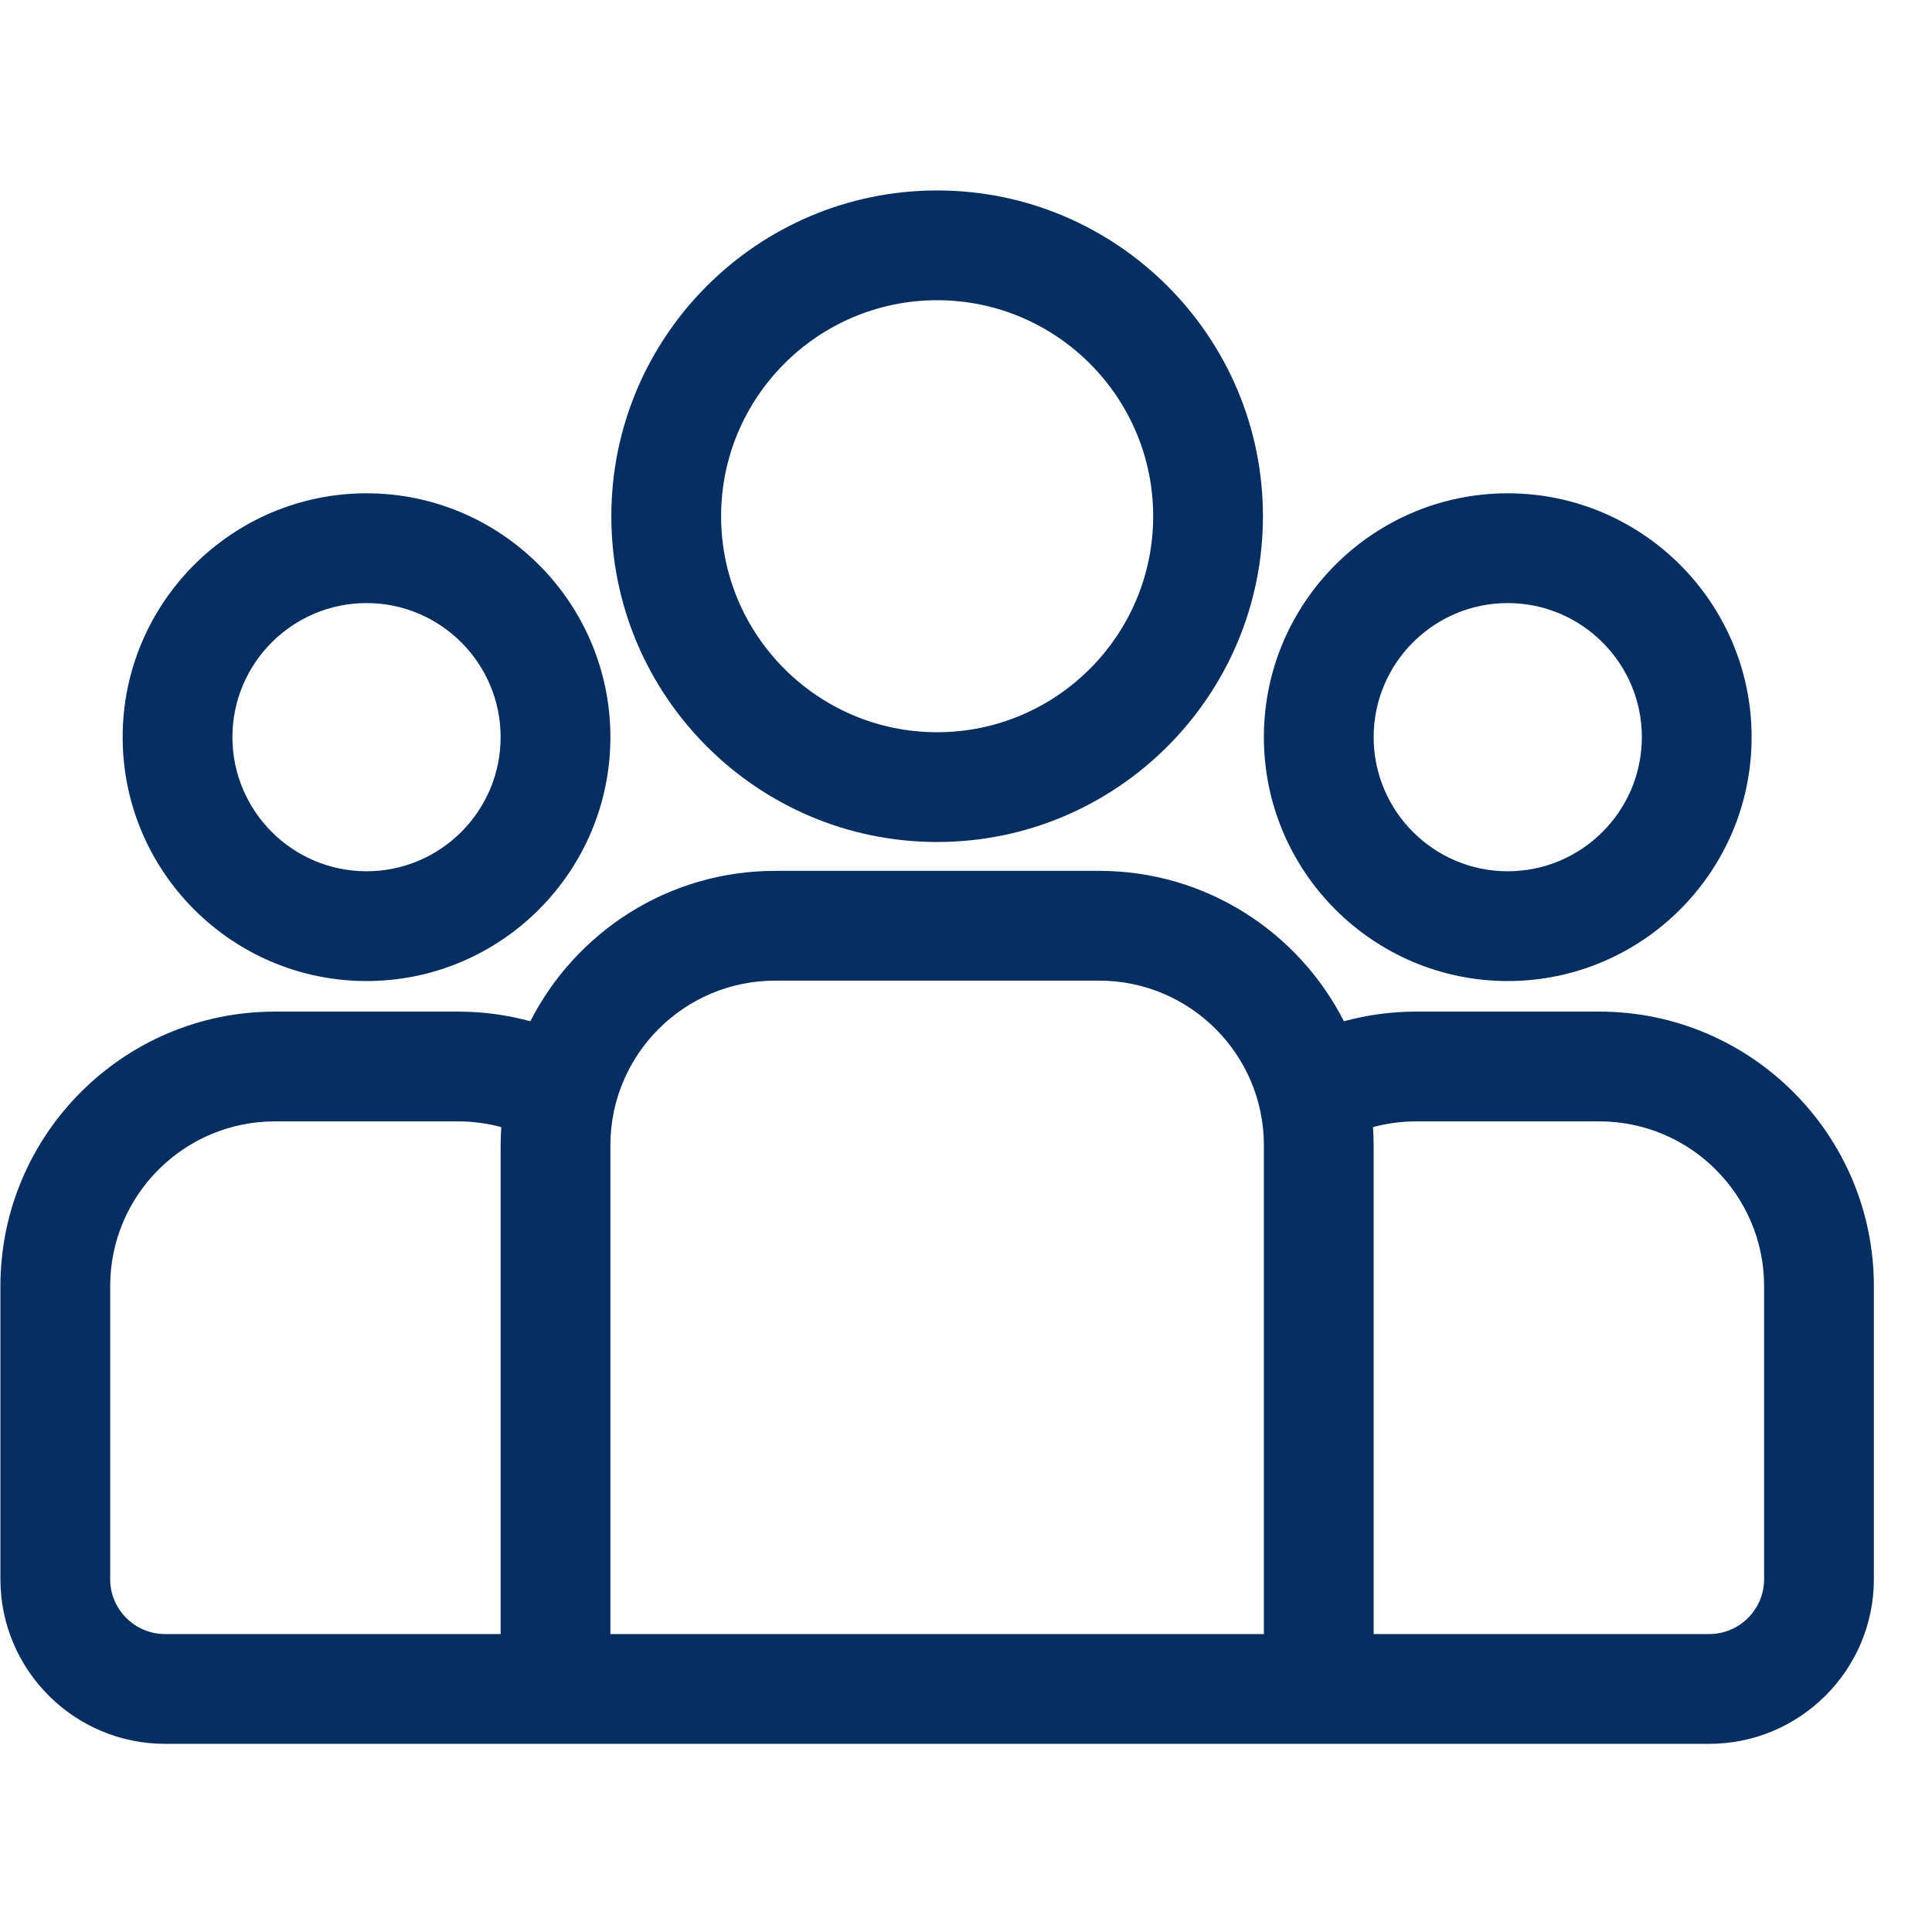
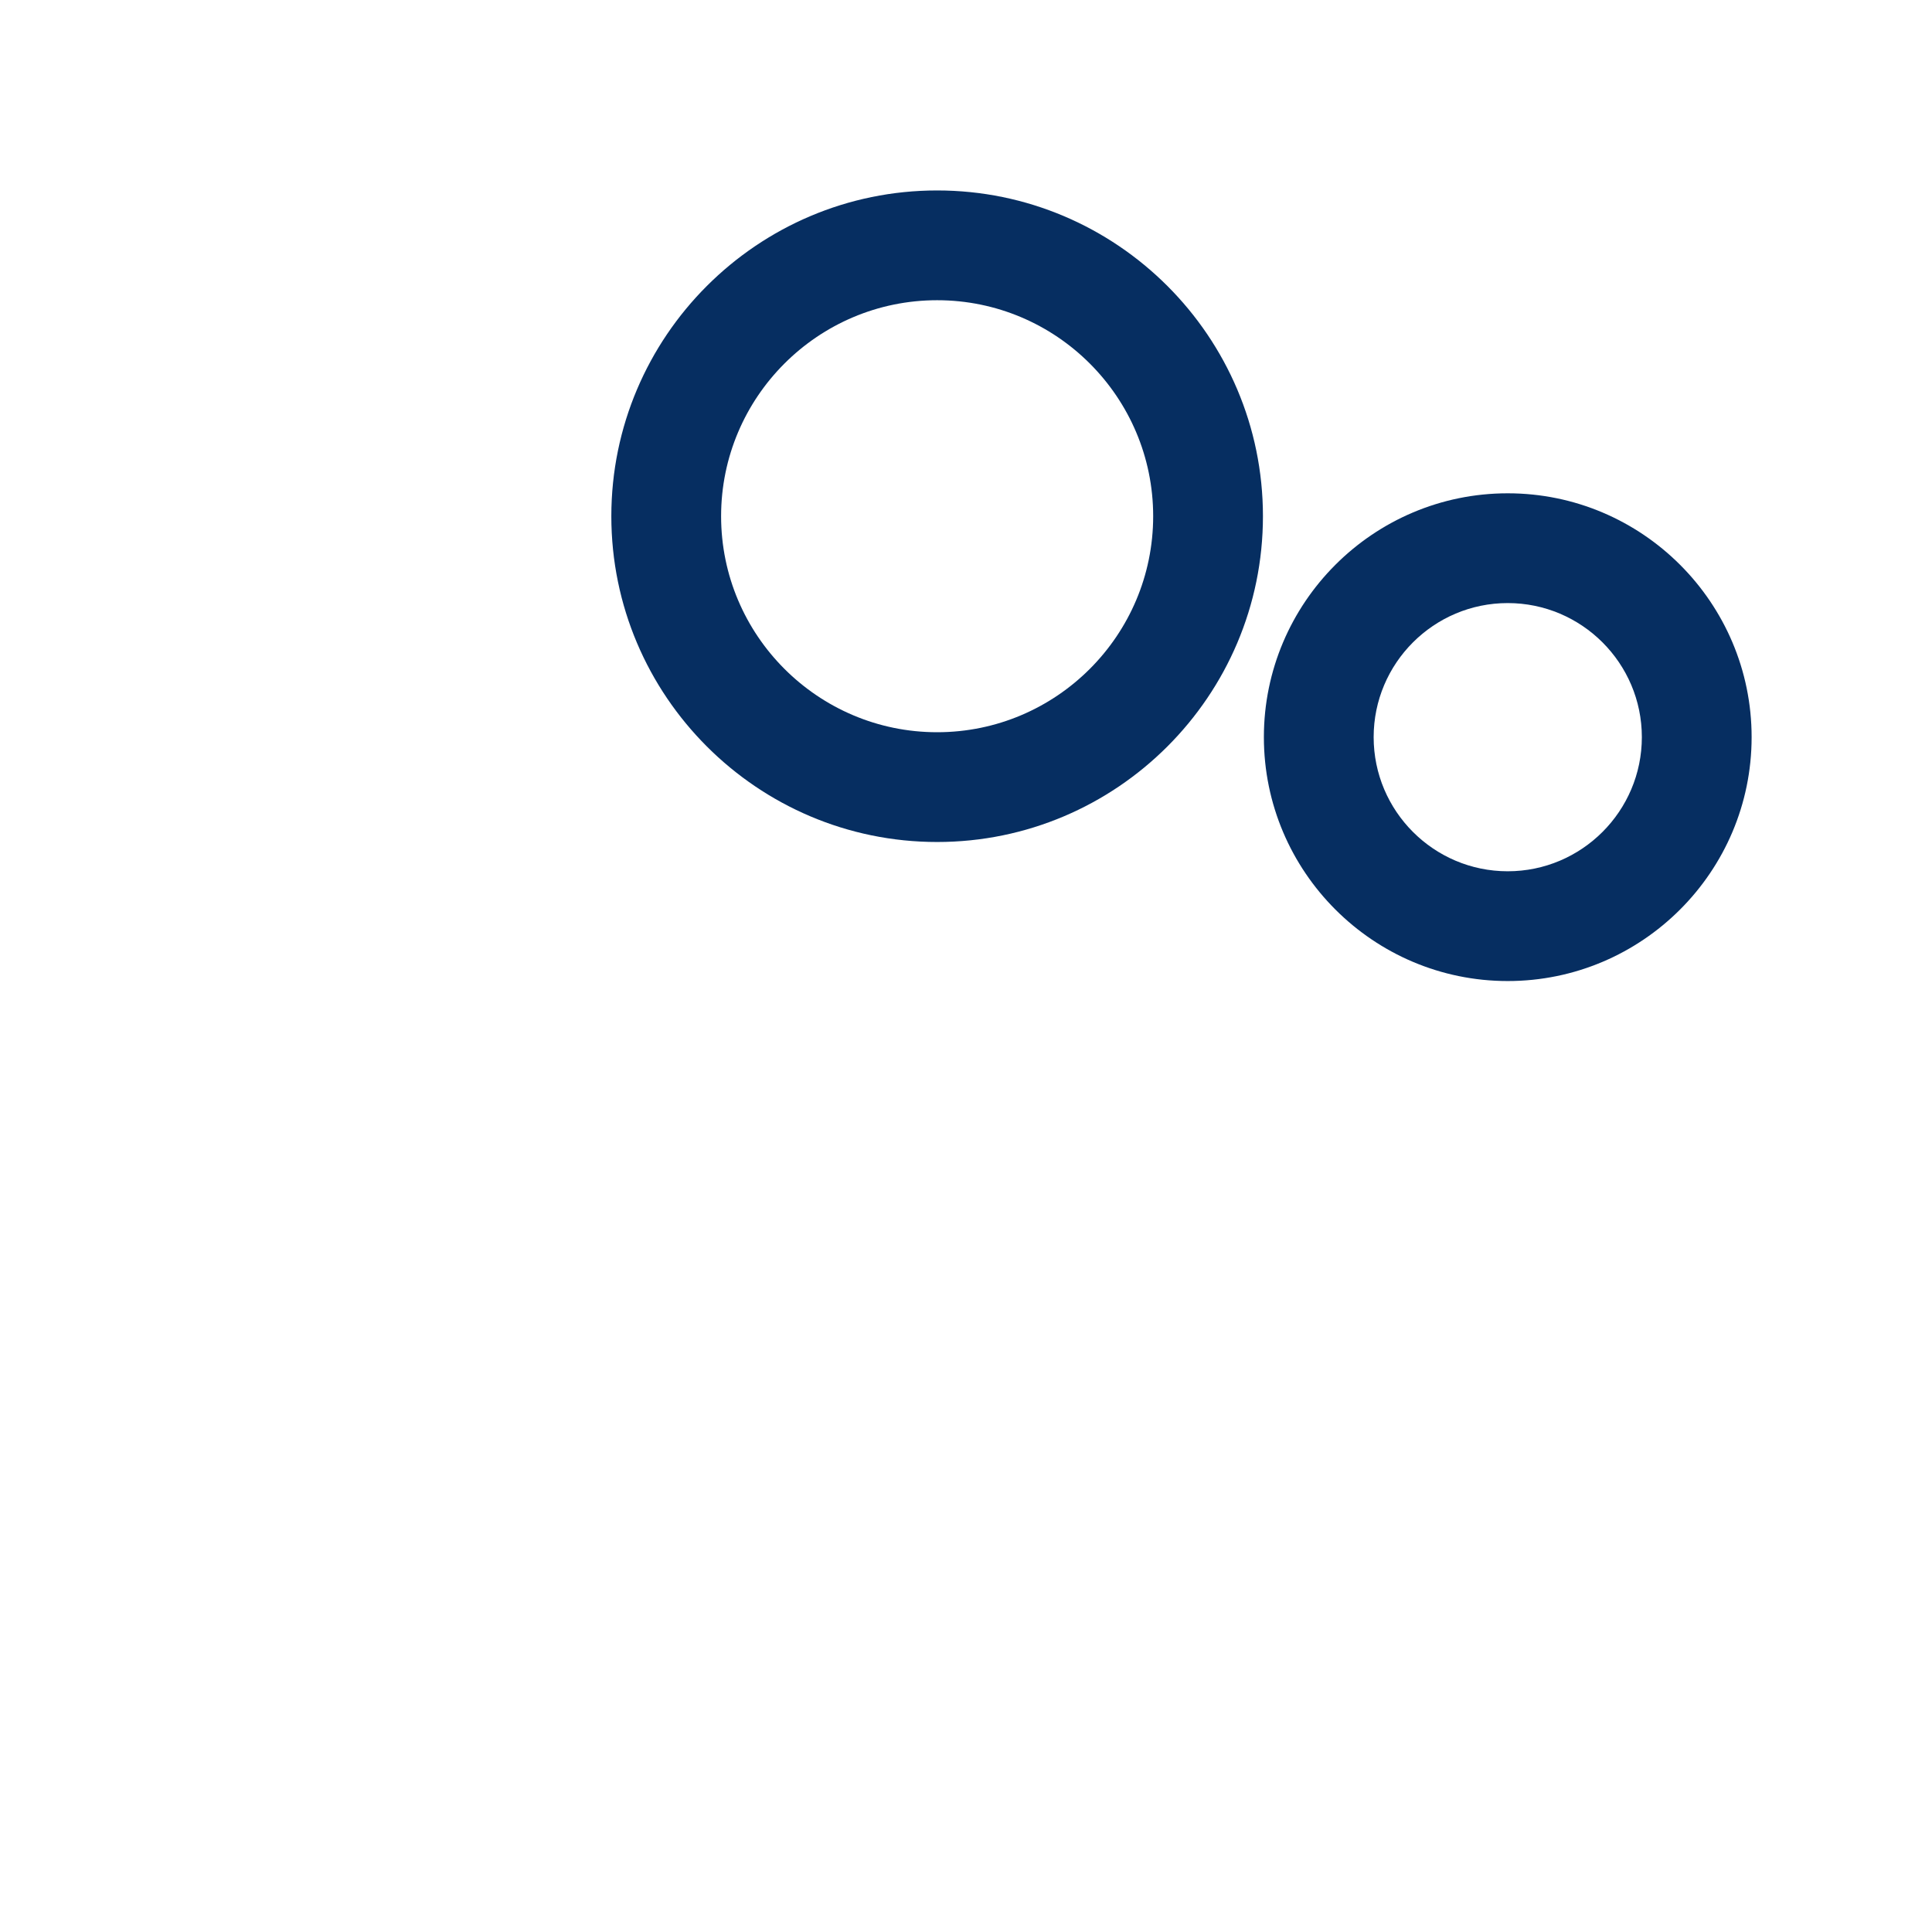
<svg xmlns="http://www.w3.org/2000/svg" width="100%" height="100%" viewBox="0 0 33 33" version="1.1" xml:space="preserve" style="fill-rule:evenodd;clip-rule:evenodd;stroke-linejoin:round;stroke-miterlimit:2;">
-   <path d="M27.319,17.279l-3.132,0c-0.426,0 -0.839,0.058 -1.232,0.165c-0.775,-1.523 -2.357,-2.569 -4.18,-2.569l-5.536,0c-1.823,0 -3.405,1.046 -4.18,2.569c-0.393,-0.107 -0.806,-0.165 -1.232,-0.165l-3.133,0c-2.584,0 -4.687,2.103 -4.687,4.688l0,5.007c0,1.551 1.262,2.812 2.812,2.812l26.375,0c1.551,0 2.813,-1.261 2.813,-2.812l0,-5.007c0,-2.585 -2.103,-4.688 -4.688,-4.688Zm-18.768,2.283l0,8.349l-5.732,0c-0.516,0 -0.937,-0.42 -0.937,-0.937l0,-5.007c0,-1.551 1.262,-2.813 2.812,-2.813l3.133,0c0.254,0 0.501,0.035 0.735,0.098c-0.006,0.103 -0.011,0.206 -0.011,0.31Zm13.037,8.349l-11.162,0l0,-8.349c0,-1.551 1.262,-2.812 2.813,-2.812l5.536,0c1.551,0 2.813,1.261 2.813,2.812l0,8.349Zm8.544,-0.937c0,0.517 -0.421,0.937 -0.938,0.937l-5.731,0l0,-8.349c0,-0.104 -0.005,-0.207 -0.011,-0.31c0.234,-0.063 0.481,-0.098 0.735,-0.098l3.132,0c1.551,0 2.813,1.262 2.813,2.813l0,5.007Z" style="fill:#062e61;fill-rule:nonzero;" />
-   <path d="M6.261,8.426c-2.297,0 -4.166,1.869 -4.166,4.165c0,2.297 1.869,4.166 4.166,4.166c2.296,0 4.165,-1.869 4.165,-4.166c0,-2.296 -1.868,-4.165 -4.165,-4.165Zm0,6.456c-1.263,0 -2.291,-1.028 -2.291,-2.291c0,-1.263 1.028,-2.29 2.291,-2.29c1.263,0 2.29,1.027 2.29,2.29c0,1.263 -1.027,2.291 -2.29,2.291Z" style="fill:#062e61;fill-rule:nonzero;" />
  <path d="M16.007,3.253c-3.069,0 -5.565,2.496 -5.565,5.564c0,3.069 2.496,5.565 5.565,5.565c3.068,0 5.565,-2.496 5.565,-5.565c0,-3.068 -2.497,-5.564 -5.565,-5.564Zm0,9.254c-2.035,0 -3.69,-1.655 -3.69,-3.69c0,-2.034 1.655,-3.689 3.69,-3.689c2.035,0 3.69,1.655 3.69,3.689c0,2.035 -1.655,3.69 -3.69,3.69Z" style="fill:#062e61;fill-rule:nonzero;" />
  <path d="M25.753,8.426c-2.297,0 -4.165,1.869 -4.165,4.165c0,2.297 1.868,4.166 4.165,4.166c2.297,0 4.166,-1.869 4.166,-4.166c0,-2.296 -1.869,-4.165 -4.166,-4.165Zm0,6.456c-1.263,0 -2.29,-1.028 -2.29,-2.291c0,-1.263 1.027,-2.29 2.29,-2.29c1.263,0 2.291,1.027 2.291,2.29c0,1.263 -1.028,2.291 -2.291,2.291Z" style="fill:#062e61;fill-rule:nonzero;" />
</svg>